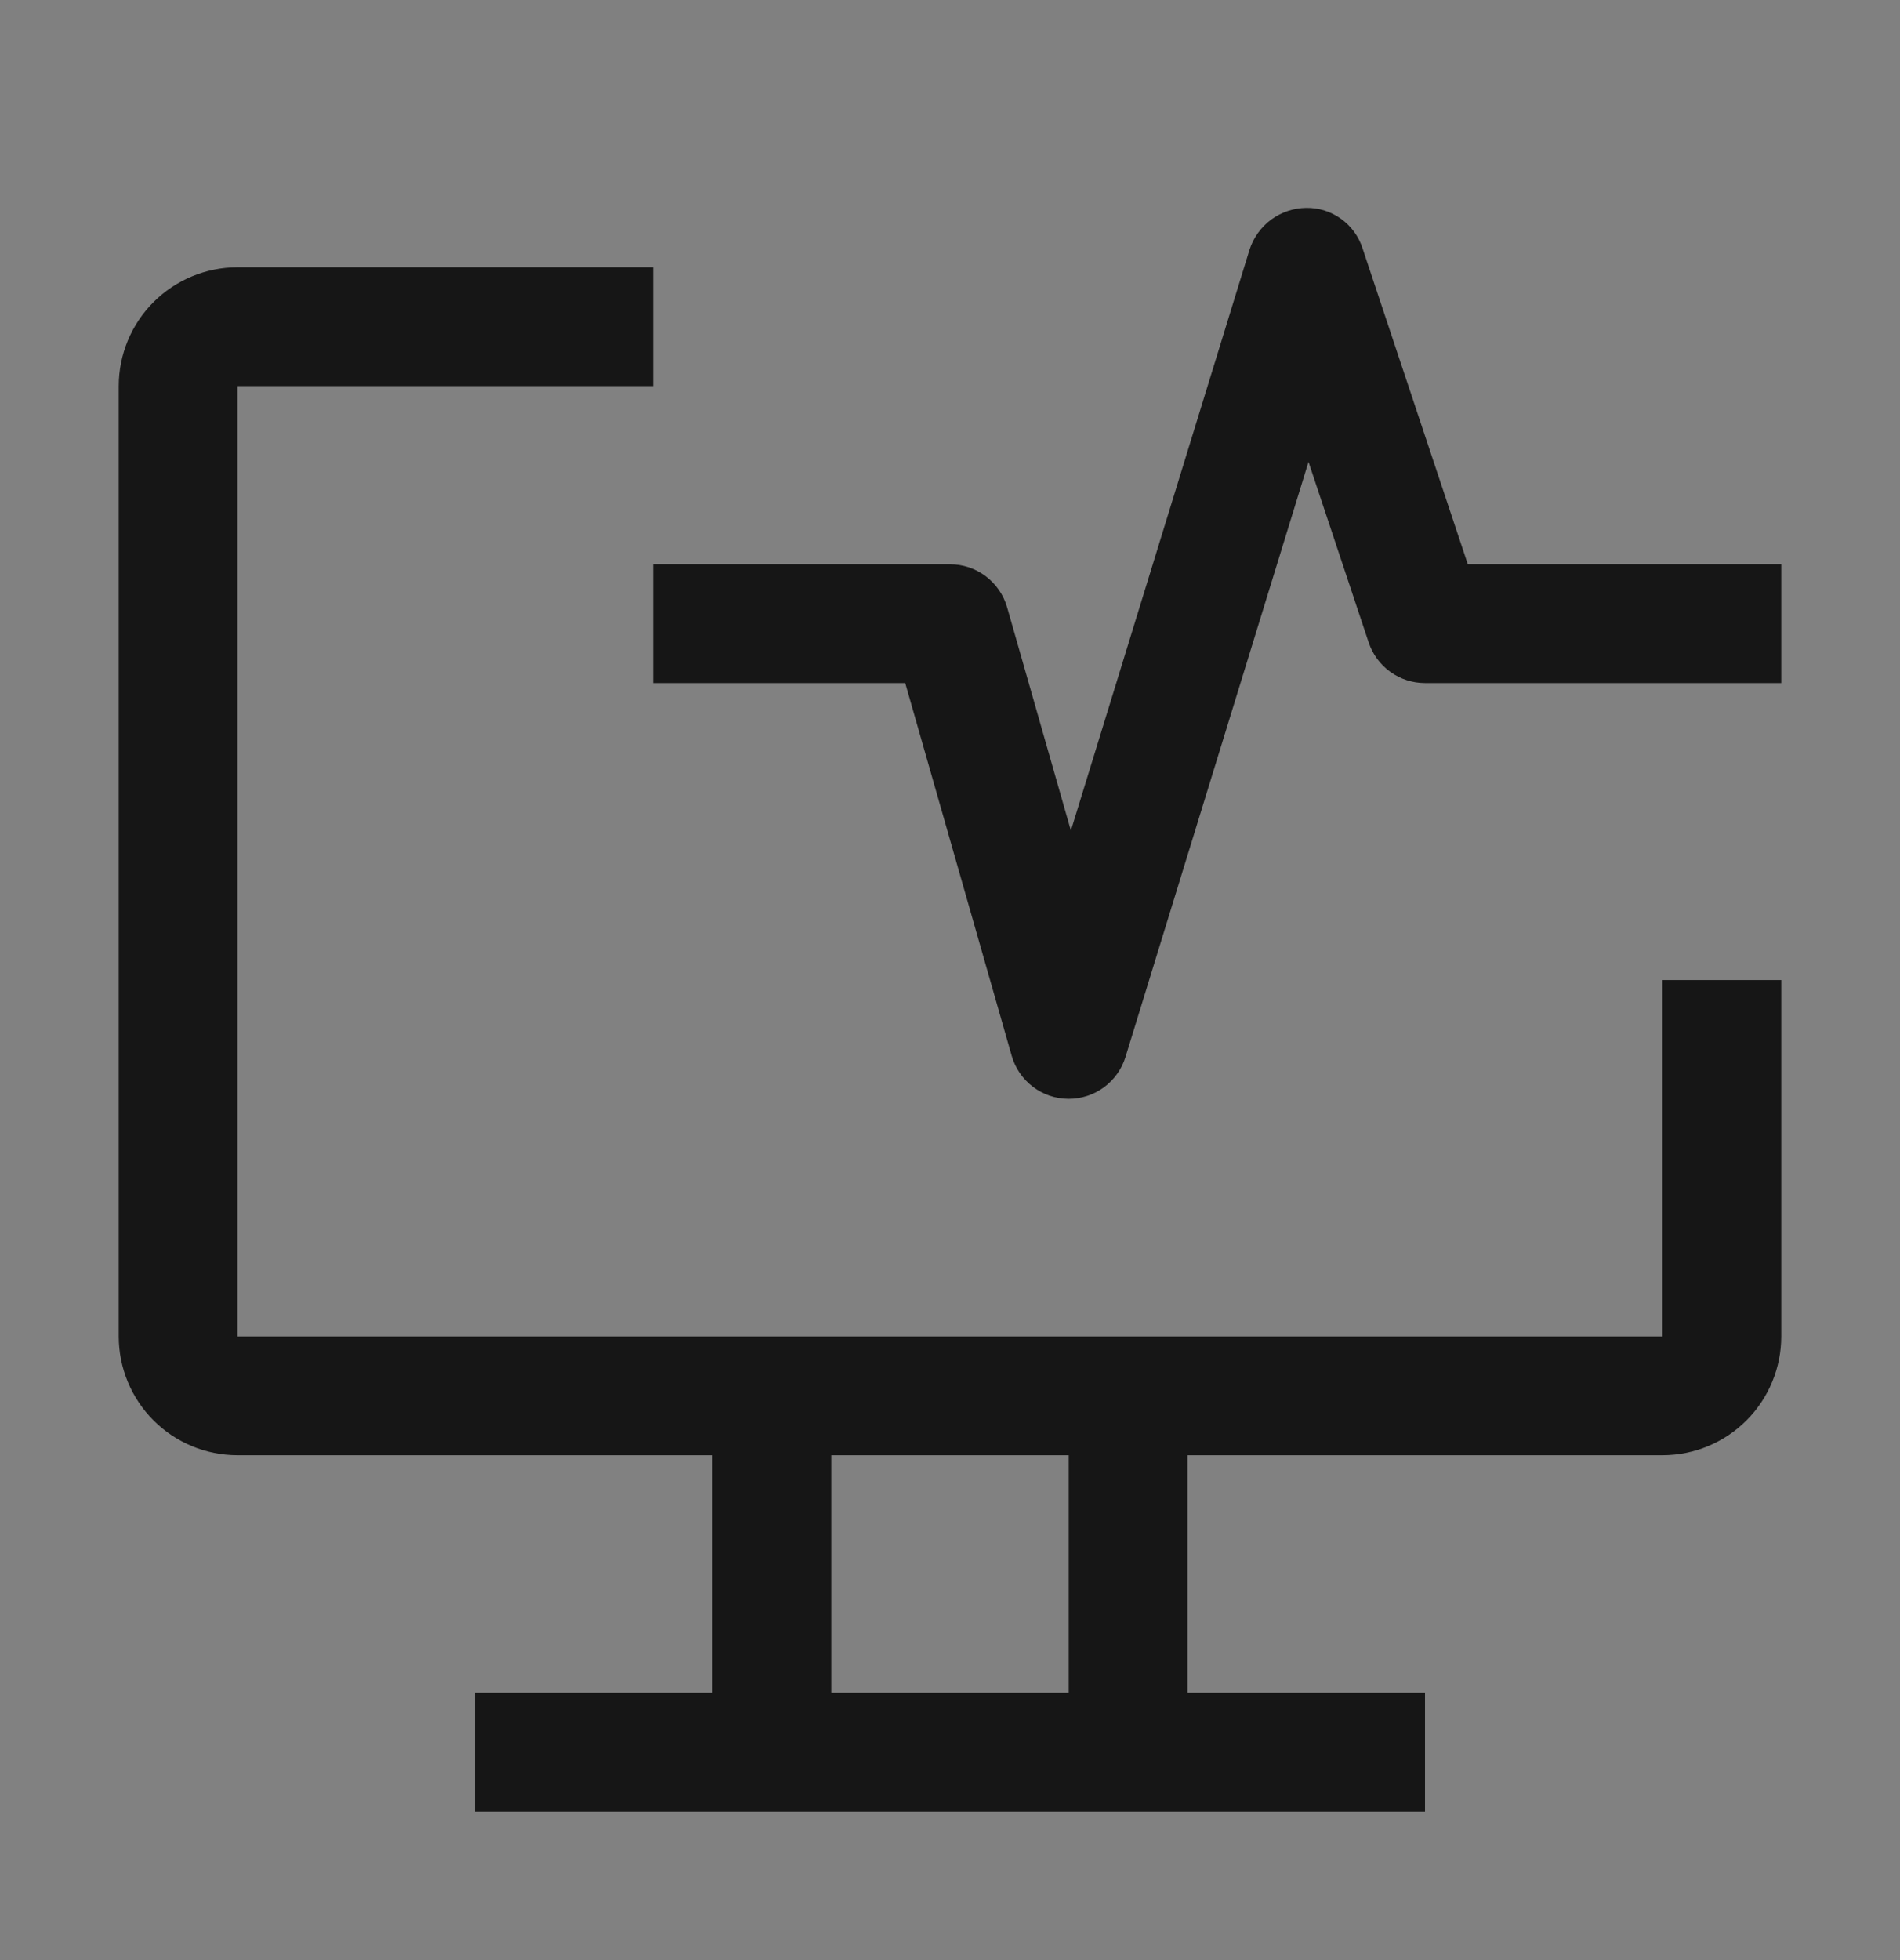
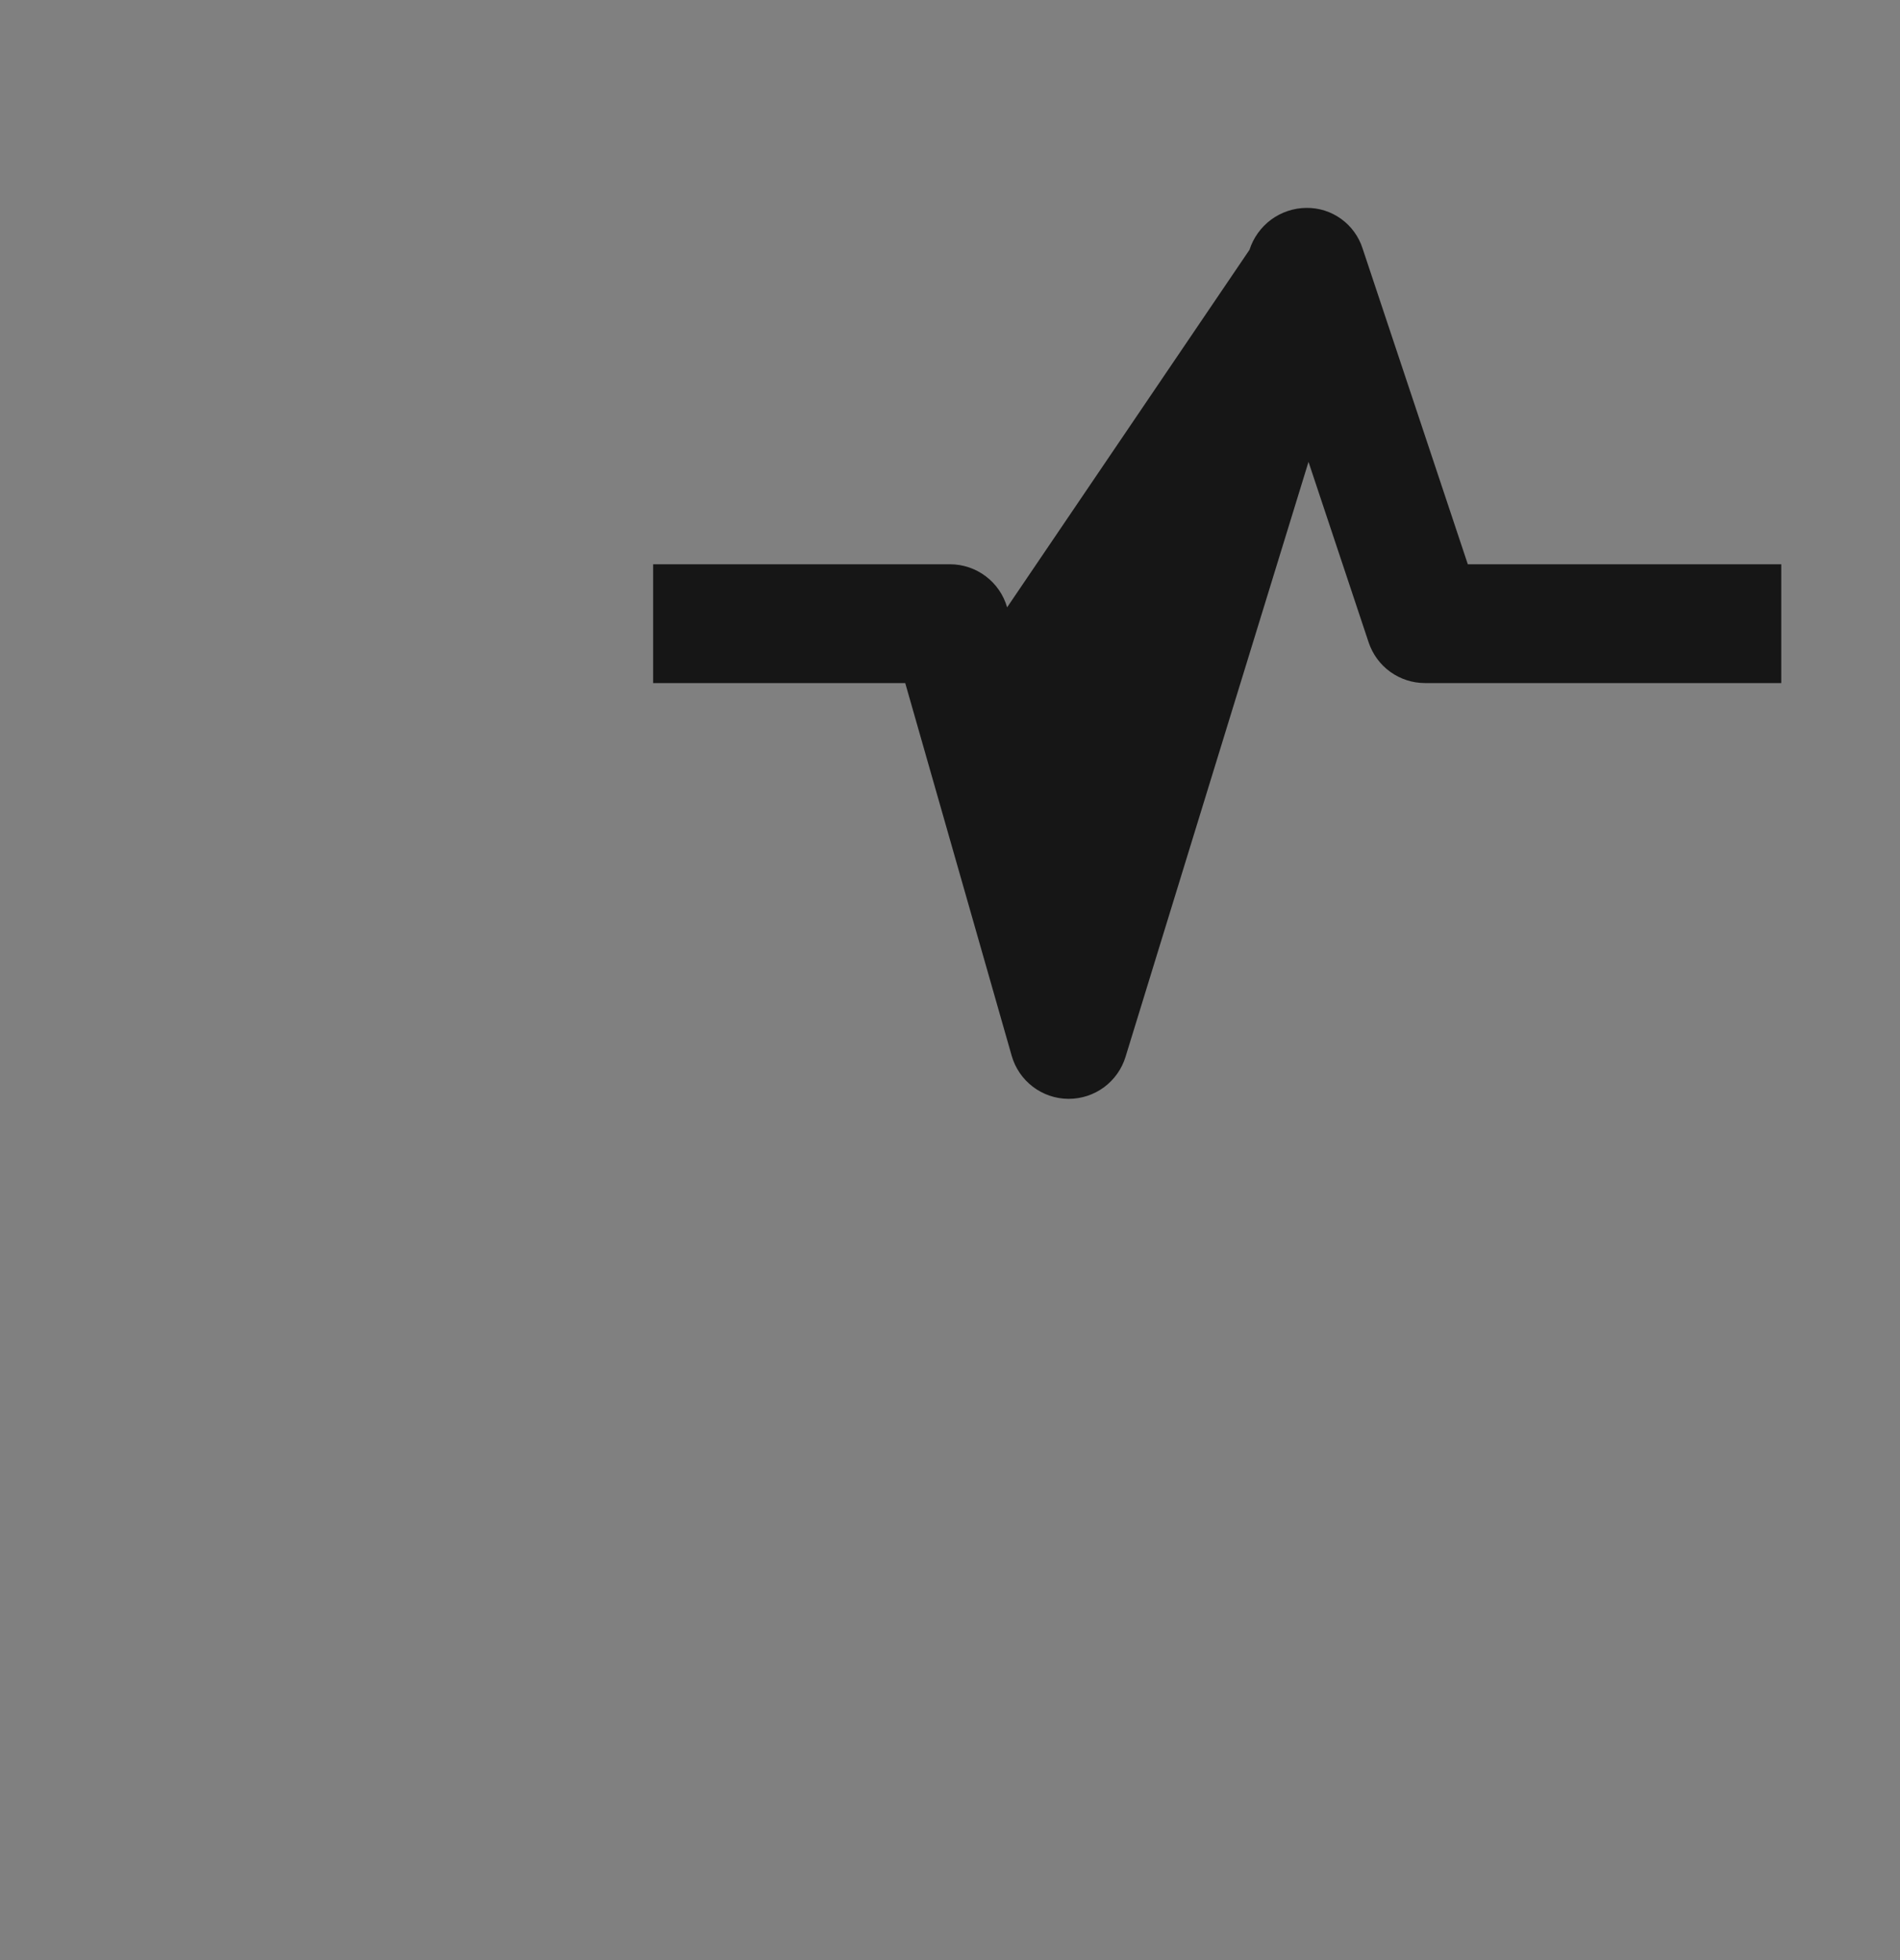
<svg xmlns="http://www.w3.org/2000/svg" width="32" height="33" viewBox="0 0 32 33" fill="none">
  <rect x="0" y="0" width="32" height="33" fill="#808080" stroke="none" />
-   <rect width="32" height="32" transform="translate(0 0.5)" fill="white" fill-opacity="0.01" style="mix-blend-mode:multiply" />
-   <path d="M28 16.5V22.5H4V6.5H11V4.5H4C3.47 4.5 2.961 4.711 2.586 5.086C2.211 5.461 2 5.97 2 6.5V22.5C2 23.03 2.211 23.539 2.586 23.914C2.961 24.289 3.47 24.5 4 24.5H12V28.5H8V30.5H24V28.5H20V24.5H28C28.53 24.5 29.039 24.289 29.414 23.914C29.789 23.539 30 23.03 30 22.5V16.5H28ZM18 28.5H14V24.5H18V28.5Z" fill="#161616" />
-   <path d="M18 18.5H17.99C17.774 18.498 17.565 18.426 17.394 18.295C17.223 18.165 17.098 17.982 17.039 17.775L15.246 11.5H11V9.5H16C16.217 9.5 16.429 9.571 16.602 9.702C16.776 9.833 16.902 10.016 16.962 10.225L18.036 13.984L21.044 4.206C21.109 4.003 21.237 3.825 21.408 3.698C21.58 3.572 21.787 3.502 22 3.5C22.211 3.497 22.417 3.562 22.587 3.685C22.758 3.808 22.885 3.983 22.949 4.184L24.721 9.5H30V11.5H24C23.79 11.5 23.585 11.434 23.415 11.311C23.245 11.189 23.118 11.015 23.051 10.816L22.038 7.776L18.956 17.794C18.893 17.999 18.766 18.177 18.594 18.305C18.422 18.431 18.214 18.5 18 18.5Z" fill="#161616" />
+   <path d="M18 18.5H17.99C17.774 18.498 17.565 18.426 17.394 18.295C17.223 18.165 17.098 17.982 17.039 17.775L15.246 11.5H11V9.5H16C16.217 9.5 16.429 9.571 16.602 9.702C16.776 9.833 16.902 10.016 16.962 10.225L21.044 4.206C21.109 4.003 21.237 3.825 21.408 3.698C21.58 3.572 21.787 3.502 22 3.5C22.211 3.497 22.417 3.562 22.587 3.685C22.758 3.808 22.885 3.983 22.949 4.184L24.721 9.5H30V11.5H24C23.79 11.5 23.585 11.434 23.415 11.311C23.245 11.189 23.118 11.015 23.051 10.816L22.038 7.776L18.956 17.794C18.893 17.999 18.766 18.177 18.594 18.305C18.422 18.431 18.214 18.5 18 18.5Z" fill="#161616" />
</svg>